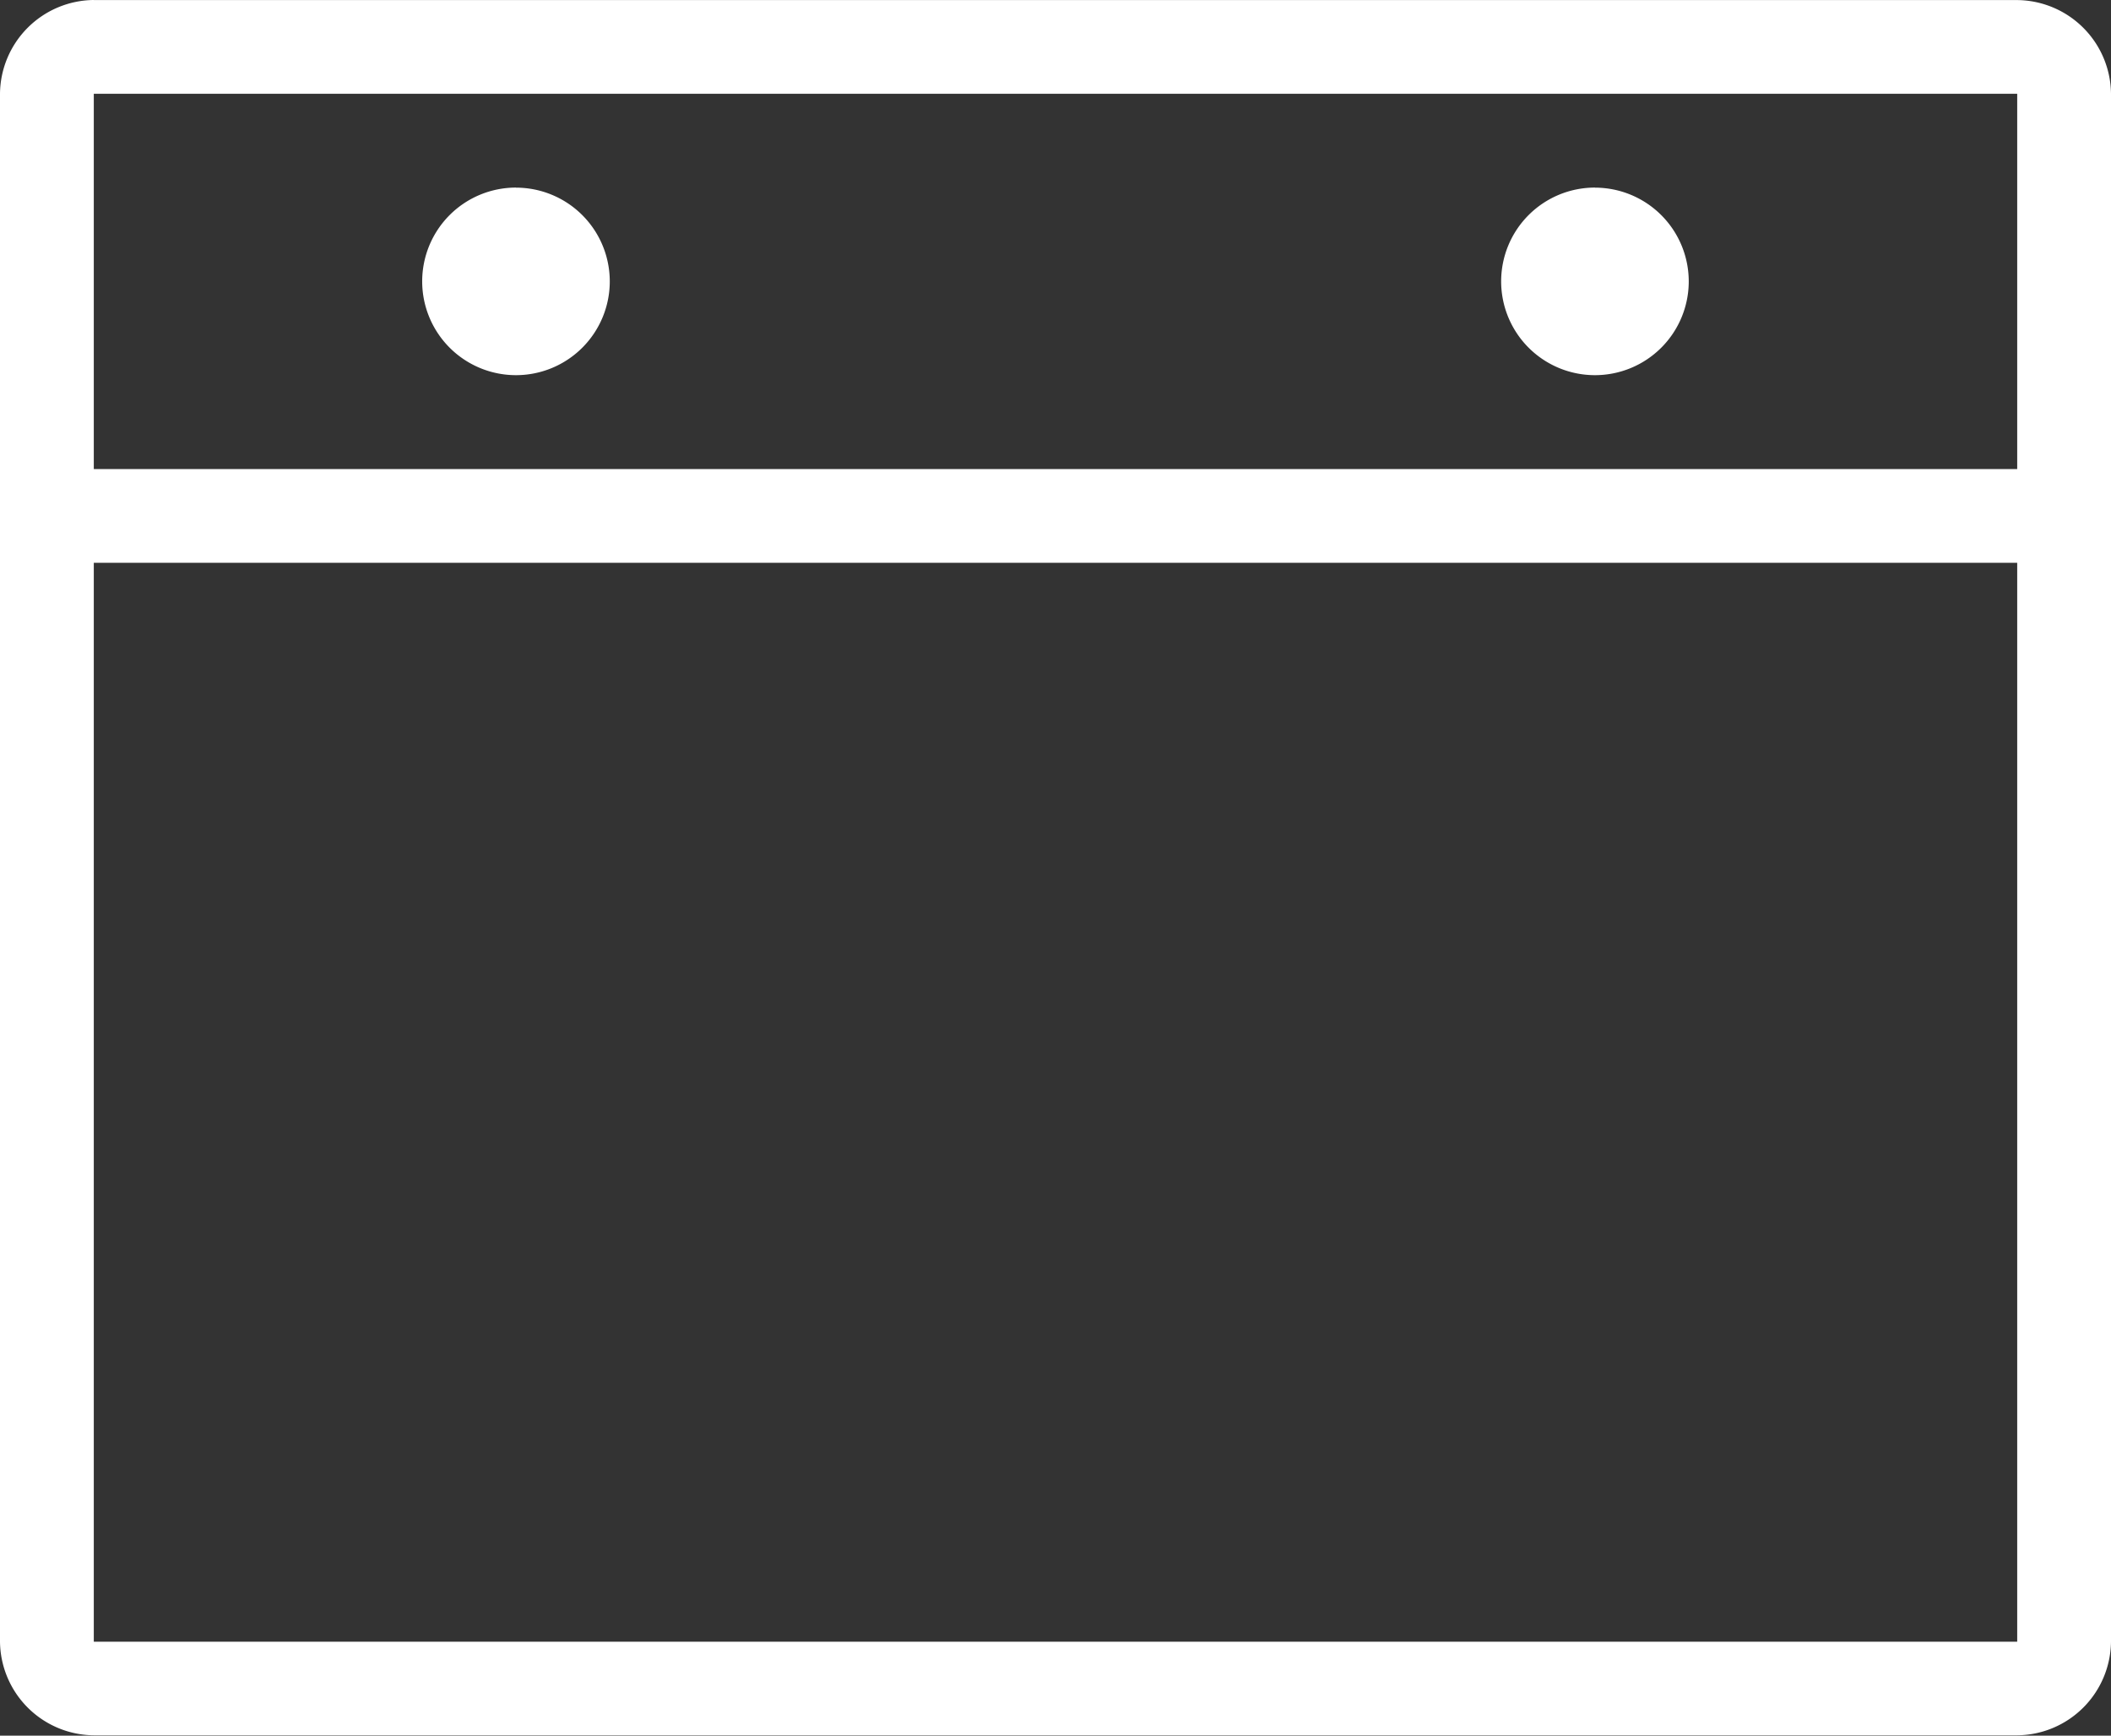
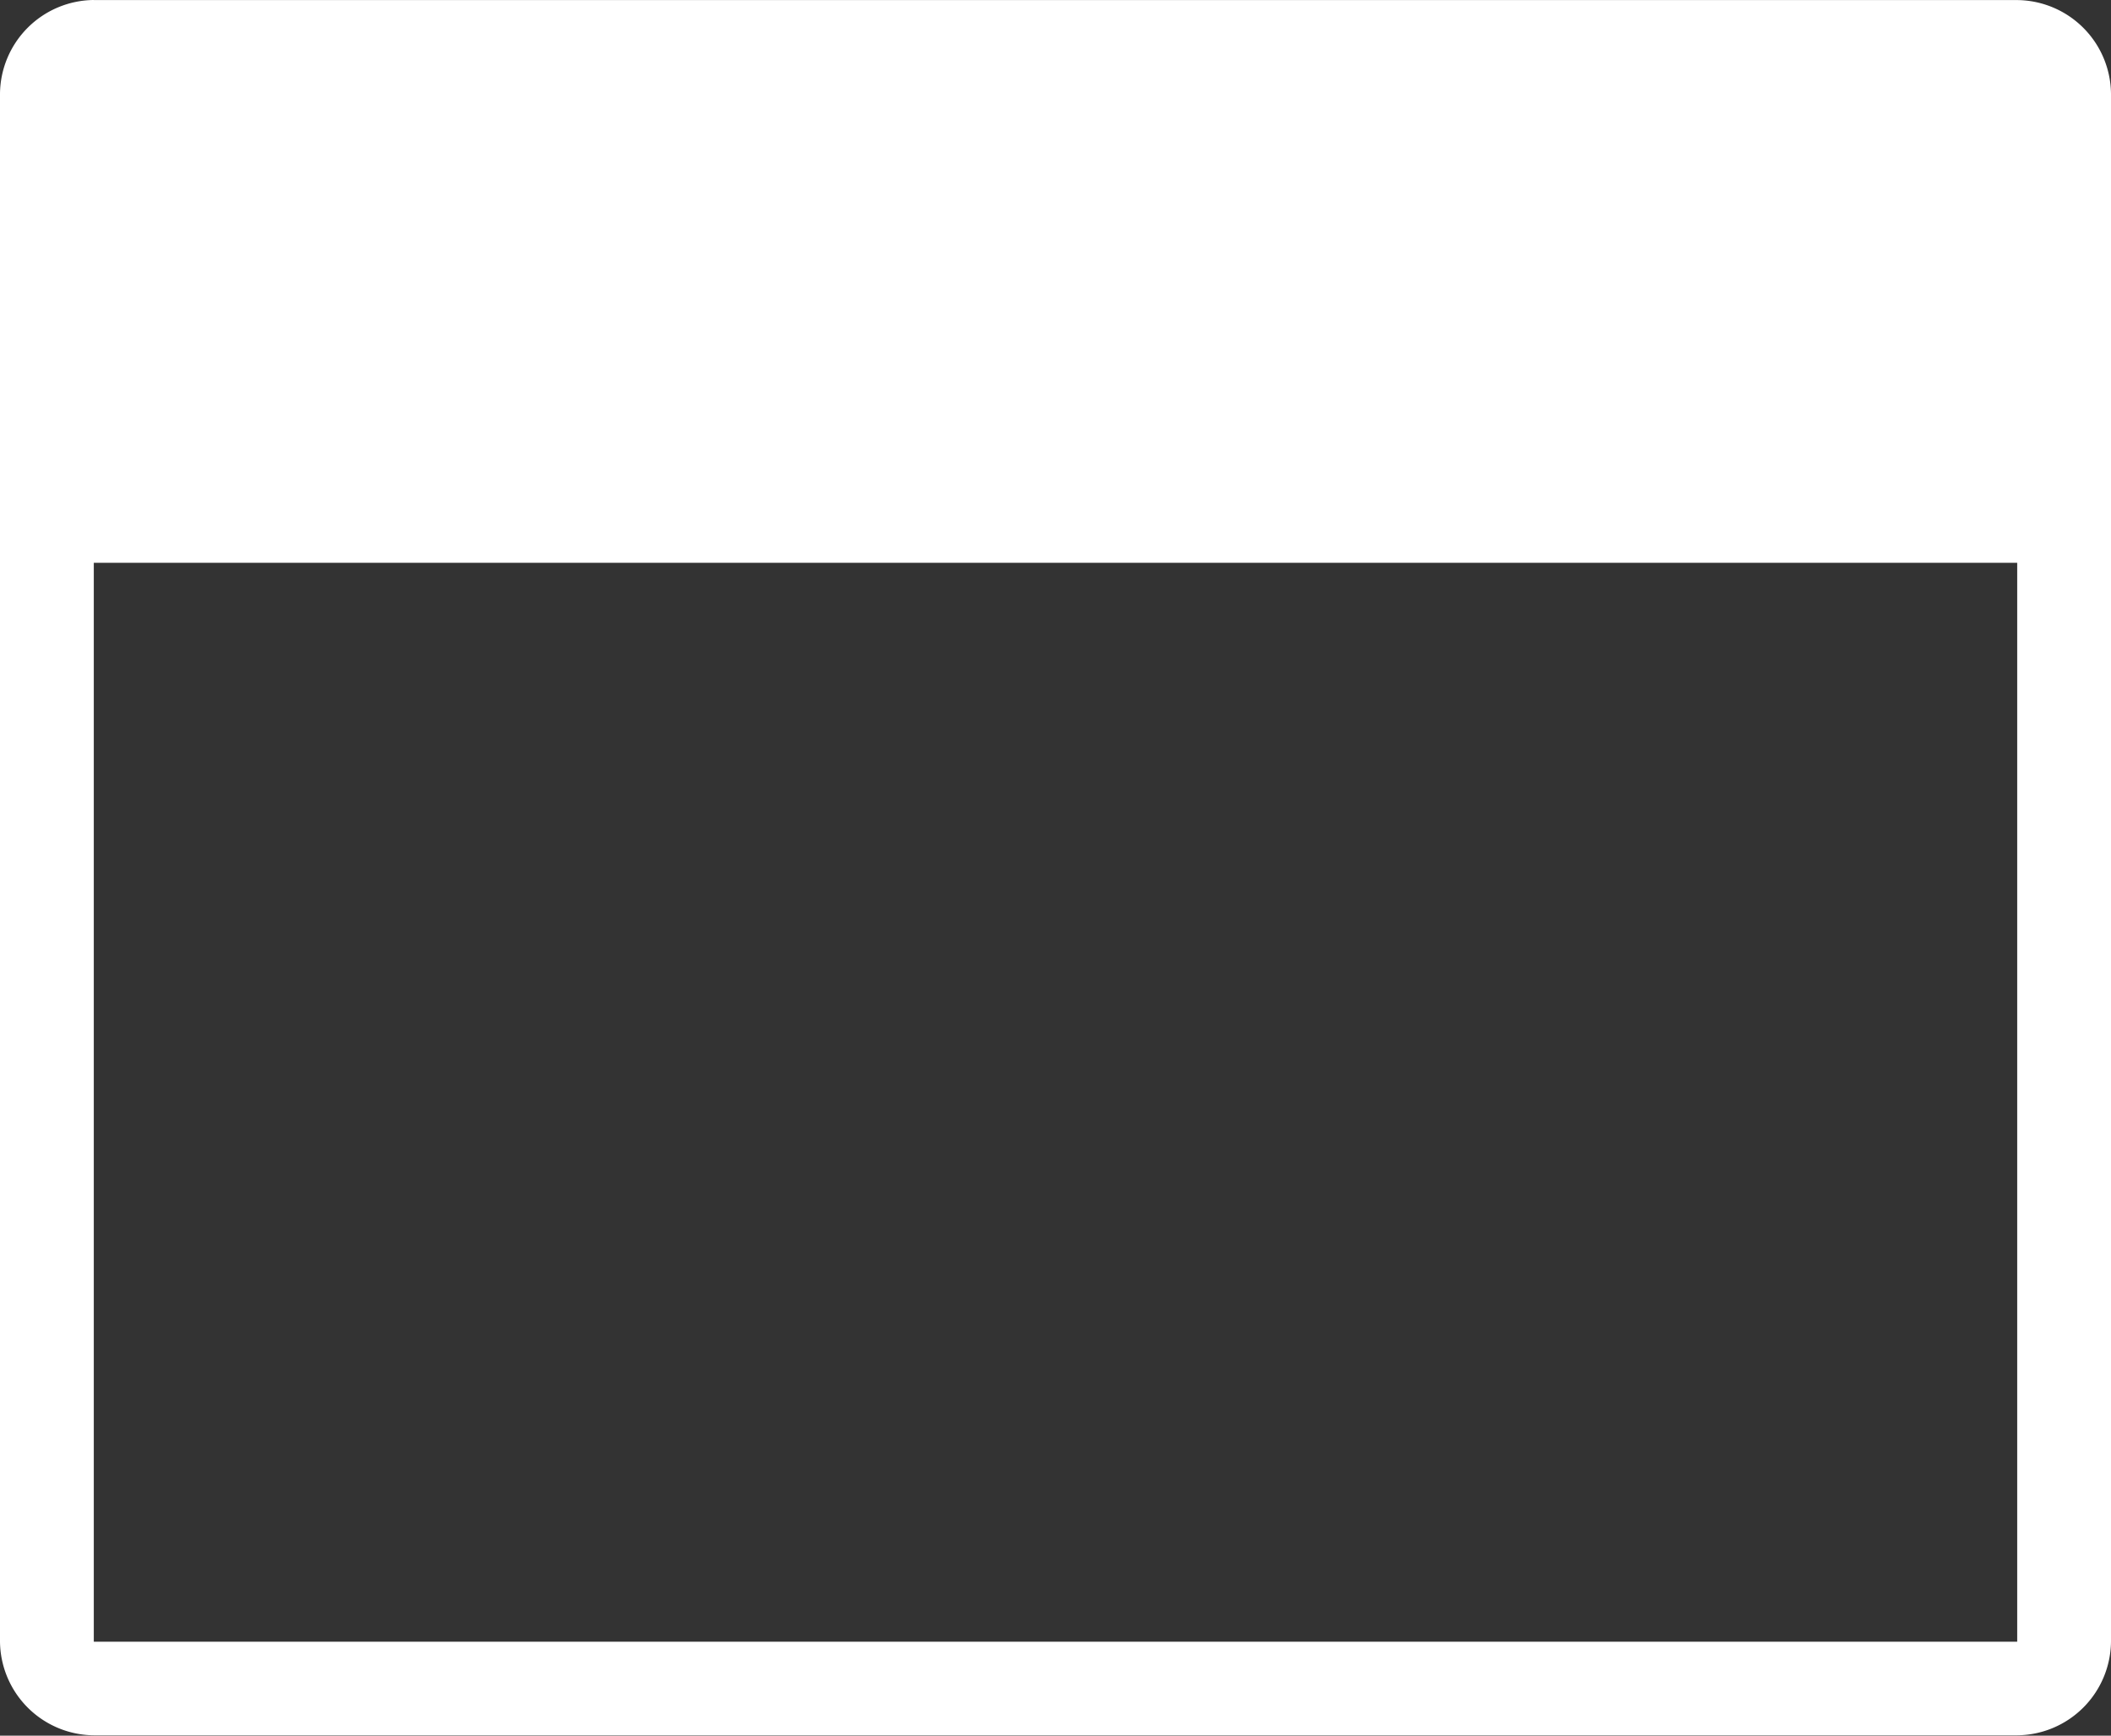
<svg xmlns="http://www.w3.org/2000/svg" width="29.461" height="24.224" viewBox="0 0 29.461 24.224">
  <rect x="0" y="0" width="29.461" height="24.224" fill="#333333" stroke="none" />
  <g id="noun_Calendar_656462" transform="translate(-5 -13)">
    <g id="Group_240" data-name="Group 240" transform="translate(5 13)">
-       <path id="Path_8314" data-name="Path 8314" d="M6.309,965.362A1.321,1.321,0,0,0,5,966.672v21.6a1.321,1.321,0,0,0,1.309,1.309H33.152a1.321,1.321,0,0,0,1.309-1.309v-21.6a1.321,1.321,0,0,0-1.309-1.309H6.309Zm0,1.309H33.152v5.238H6.309Zm5.892,1.309a1.309,1.309,0,1,0,1.309,1.309A1.309,1.309,0,0,0,12.2,967.981Zm15.058,0a1.309,1.309,0,1,0,1.309,1.309A1.309,1.309,0,0,0,27.26,967.981Zm-20.95,5.237H33.152v15.058H6.309Z" transform="translate(-5 -965.362)" fill="#fff" />
+       <path id="Path_8314" data-name="Path 8314" d="M6.309,965.362A1.321,1.321,0,0,0,5,966.672v21.6a1.321,1.321,0,0,0,1.309,1.309H33.152a1.321,1.321,0,0,0,1.309-1.309v-21.6a1.321,1.321,0,0,0-1.309-1.309H6.309Zm0,1.309H33.152H6.309Zm5.892,1.309a1.309,1.309,0,1,0,1.309,1.309A1.309,1.309,0,0,0,12.2,967.981Zm15.058,0a1.309,1.309,0,1,0,1.309,1.309A1.309,1.309,0,0,0,27.26,967.981Zm-20.95,5.237H33.152v15.058H6.309Z" transform="translate(-5 -965.362)" fill="#fff" />
    </g>
  </g>
</svg>